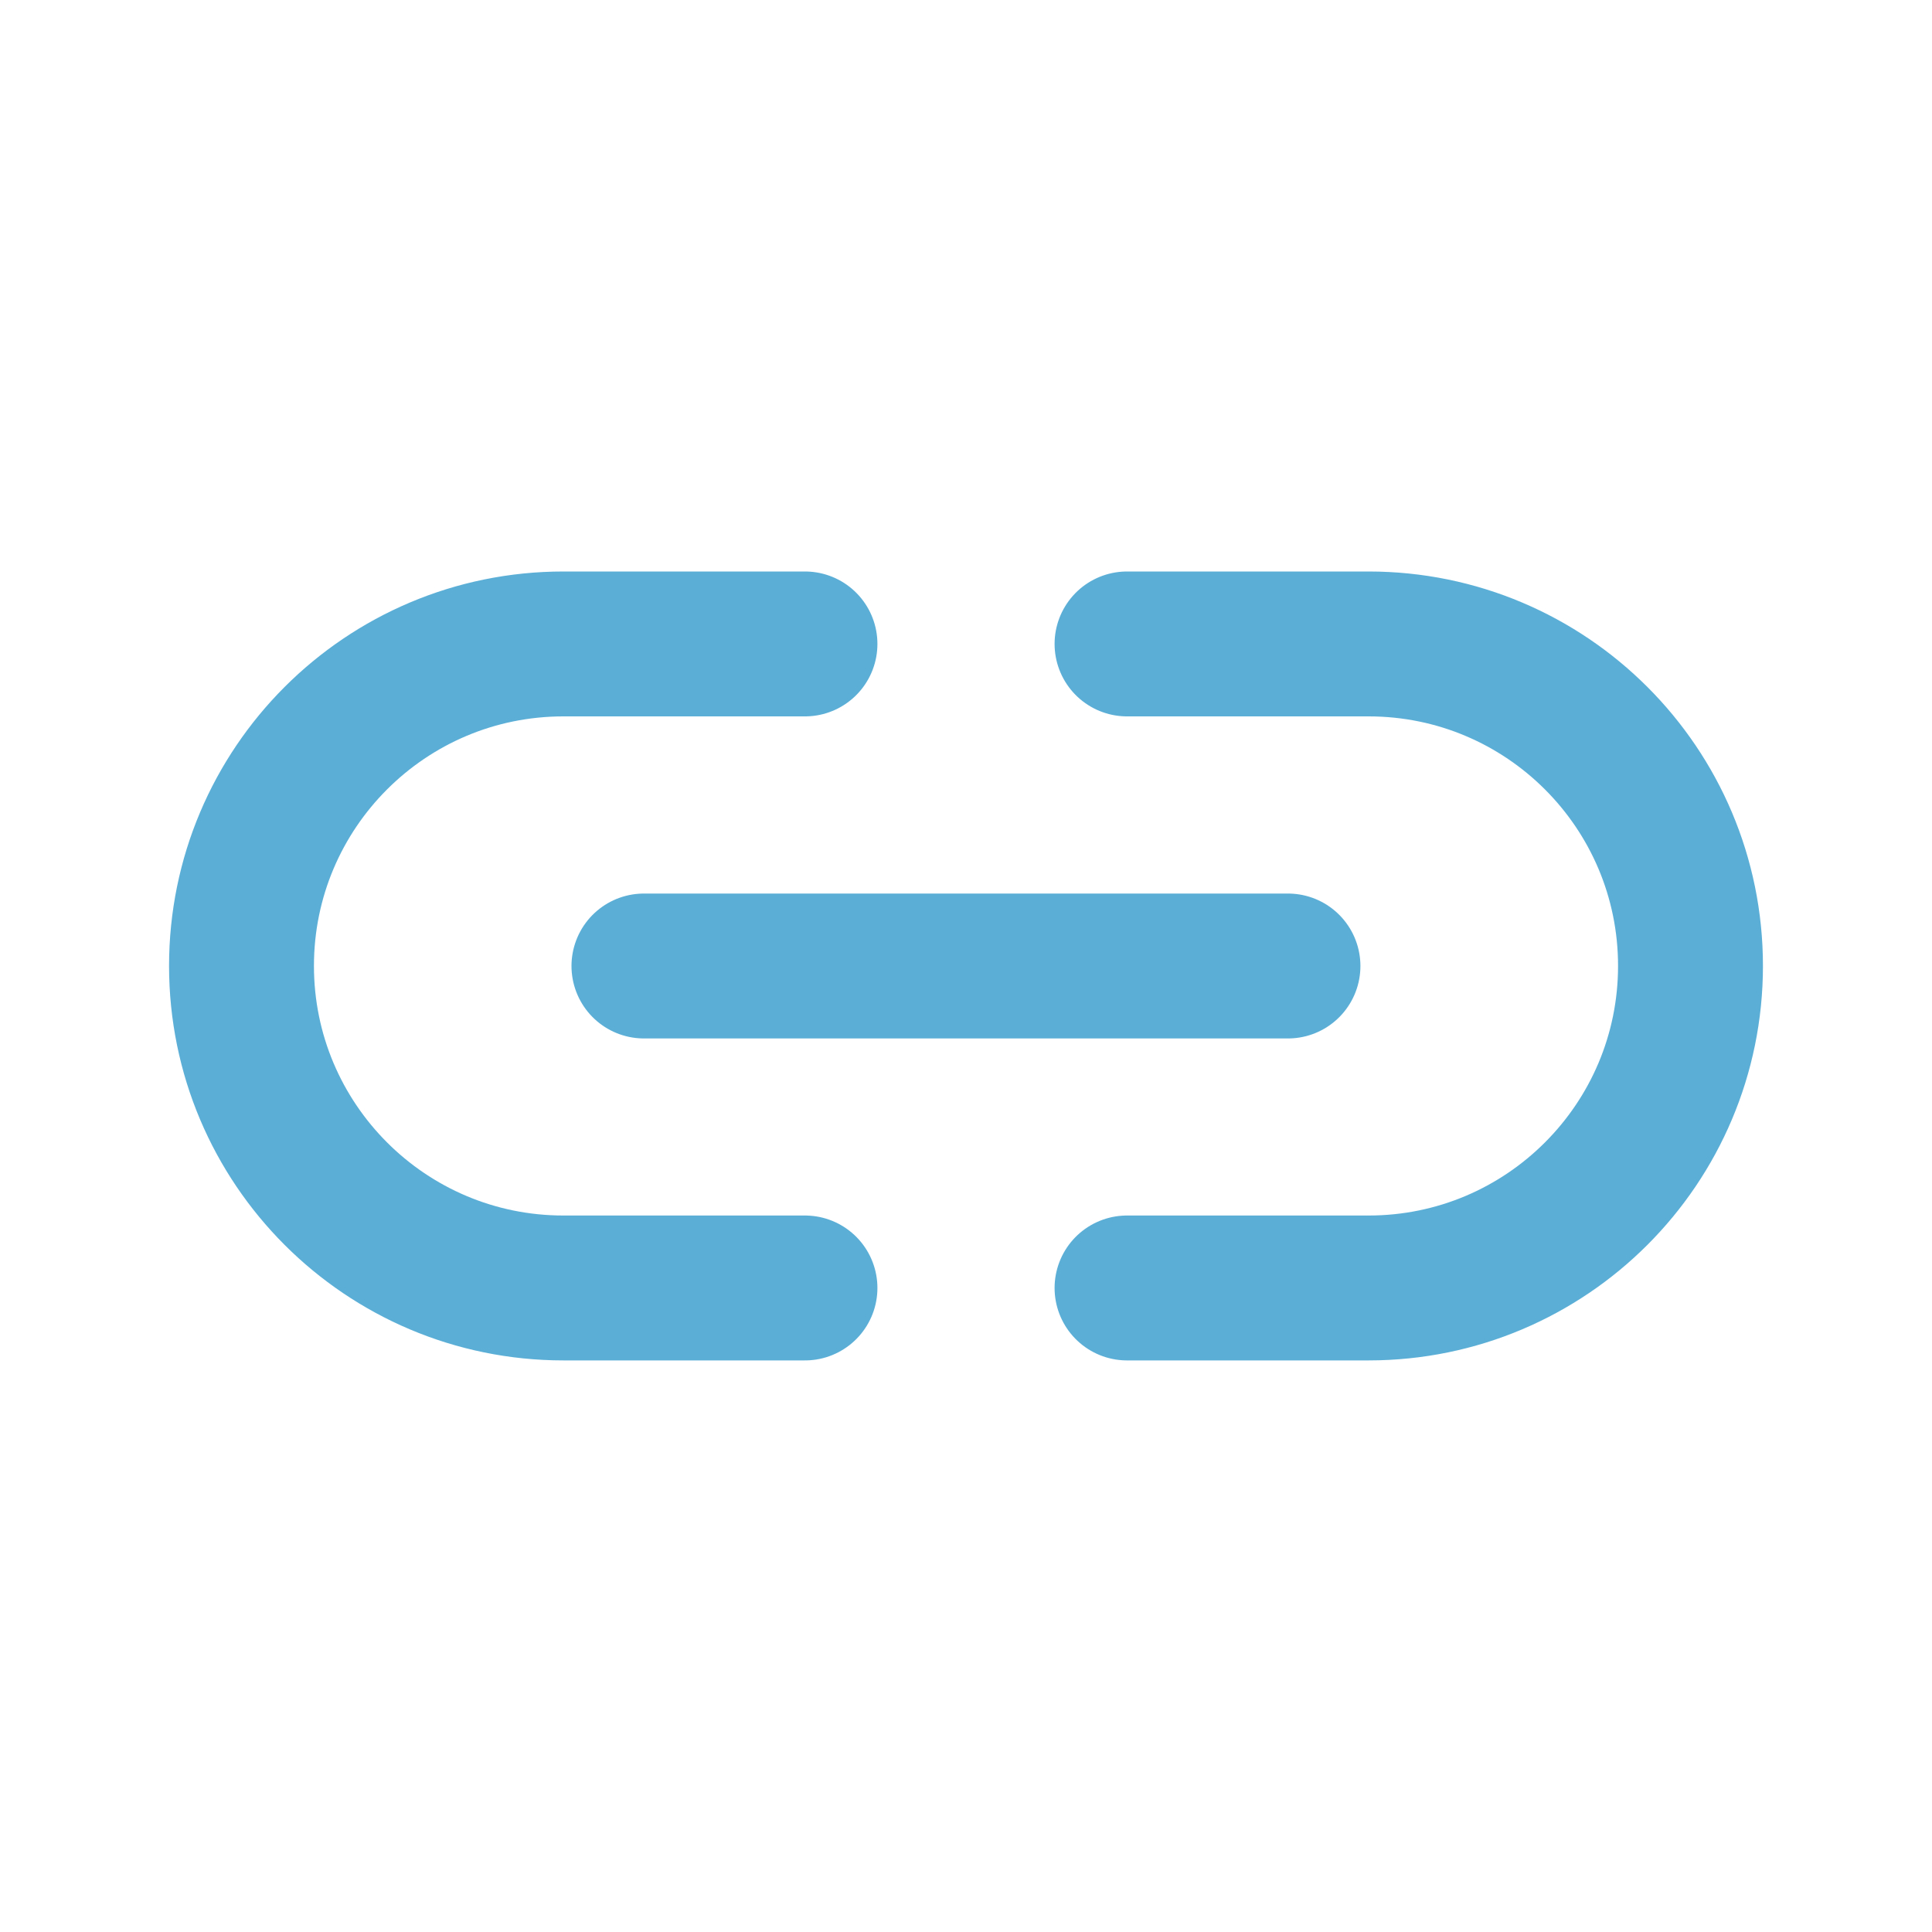
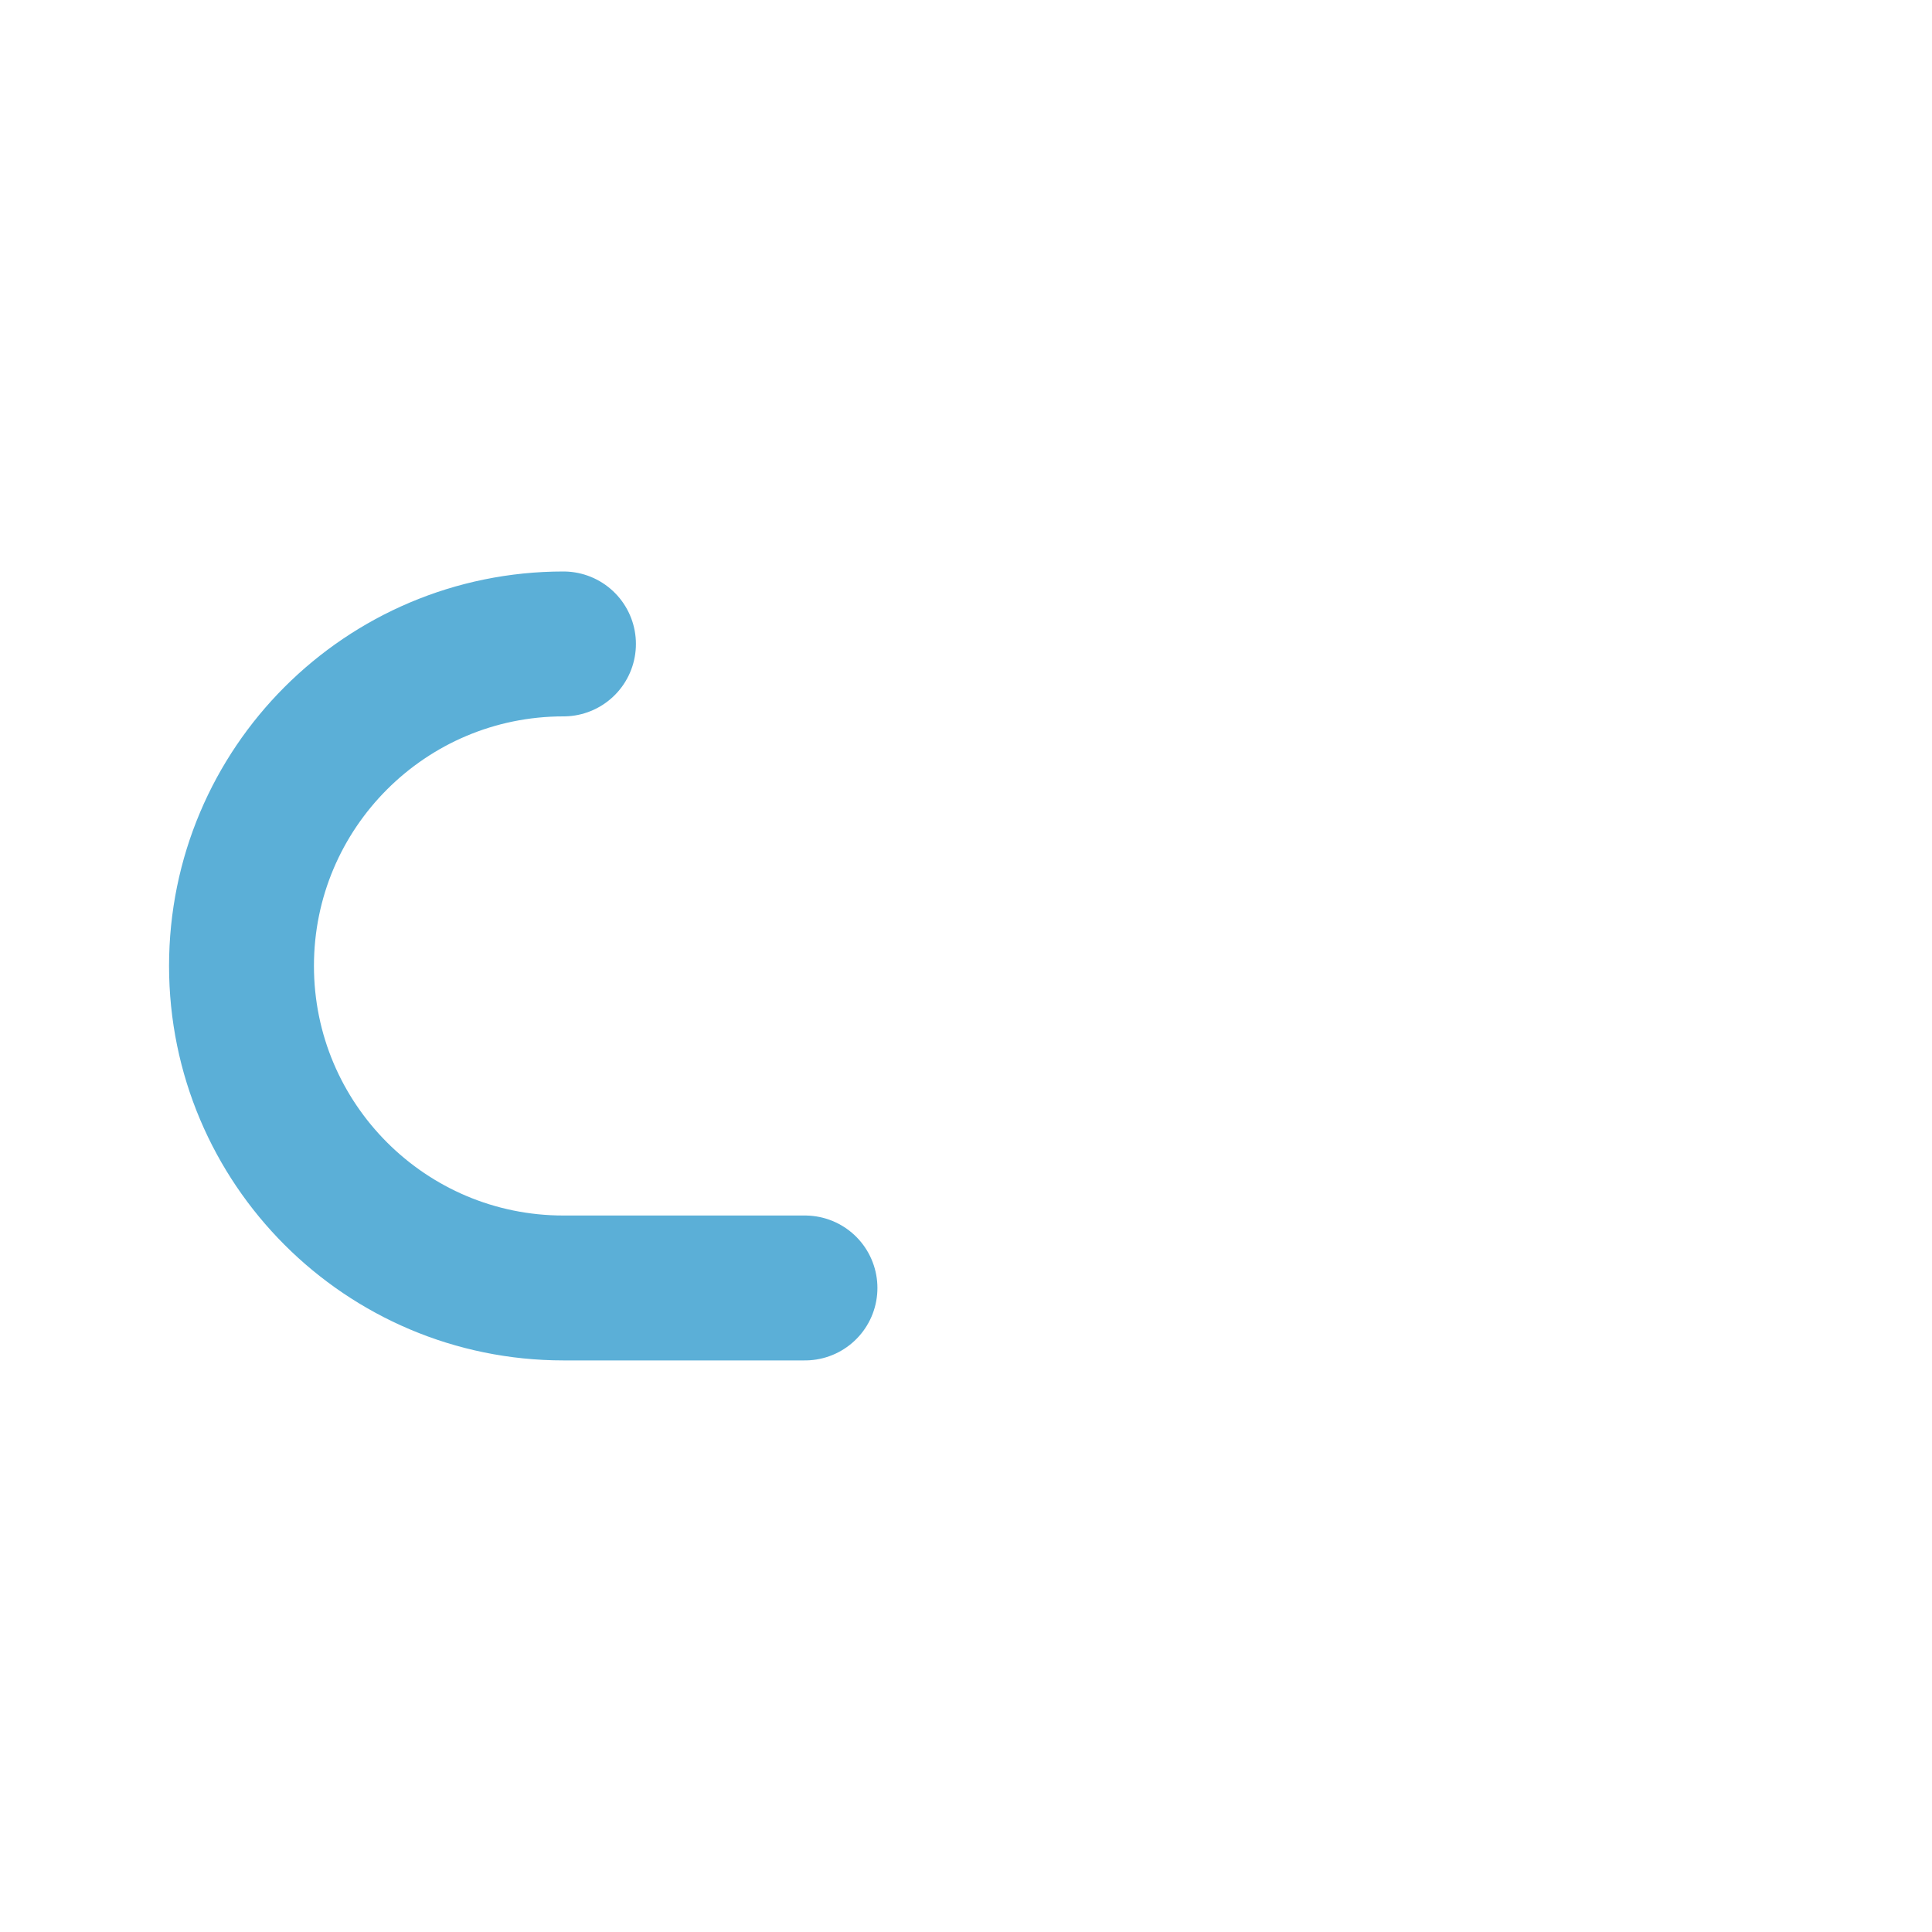
<svg xmlns="http://www.w3.org/2000/svg" width="20" height="20" viewBox="0 0 20 20" fill="none">
-   <path d="M8.333 13.333H5.833C3.992 13.333 2.5 11.84 2.5 9.999C2.5 8.158 3.992 6.666 5.833 6.666H8.333" stroke="#5bafd7" stroke-width="1.5" stroke-linecap="round" stroke-linejoin="round" />
-   <path d="M13.333 10H6.666" stroke="#5bafd7" stroke-width="1.5" stroke-linecap="round" stroke-linejoin="round" />
-   <path d="M11.667 13.333H14.167C16.008 13.333 17.5 11.84 17.5 9.999C17.5 8.158 16.008 6.666 14.167 6.666H11.667" stroke="#5bafd7" stroke-width="1.5" stroke-linecap="round" stroke-linejoin="round" />
+   <path d="M8.333 13.333H5.833C3.992 13.333 2.5 11.84 2.5 9.999C2.5 8.158 3.992 6.666 5.833 6.666" stroke="#5bafd7" stroke-width="1.5" stroke-linecap="round" stroke-linejoin="round" />
</svg>